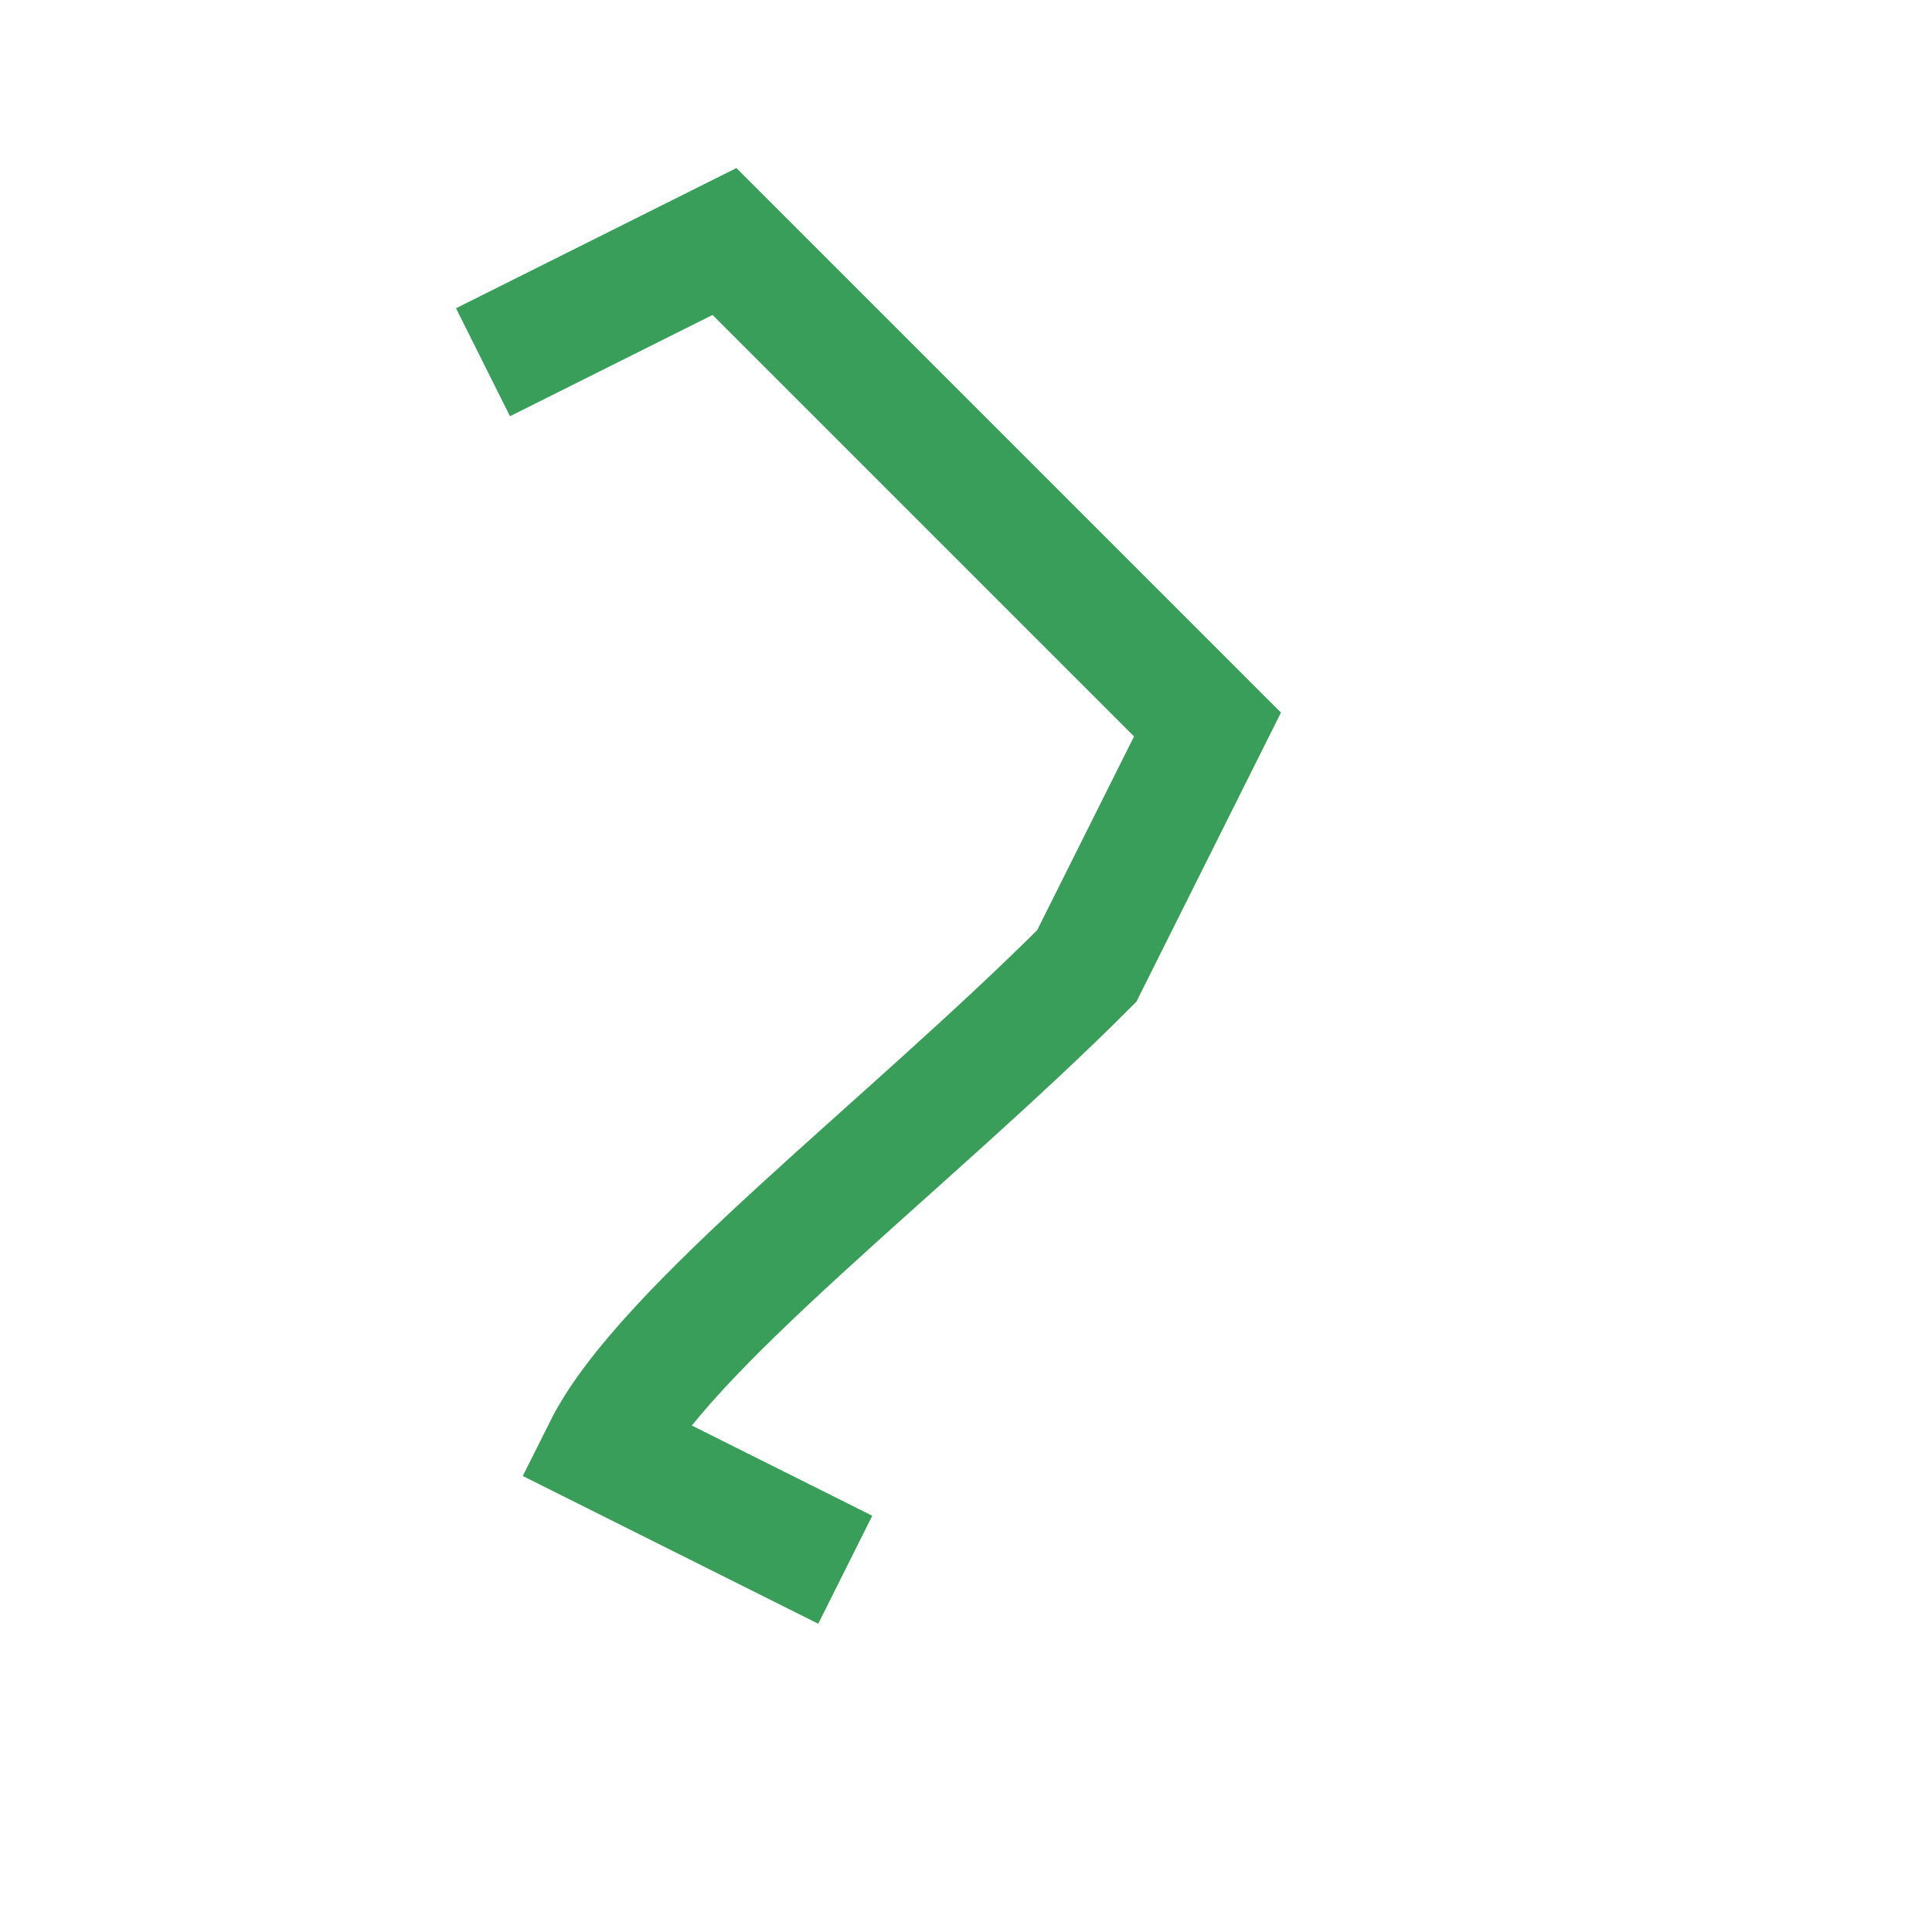
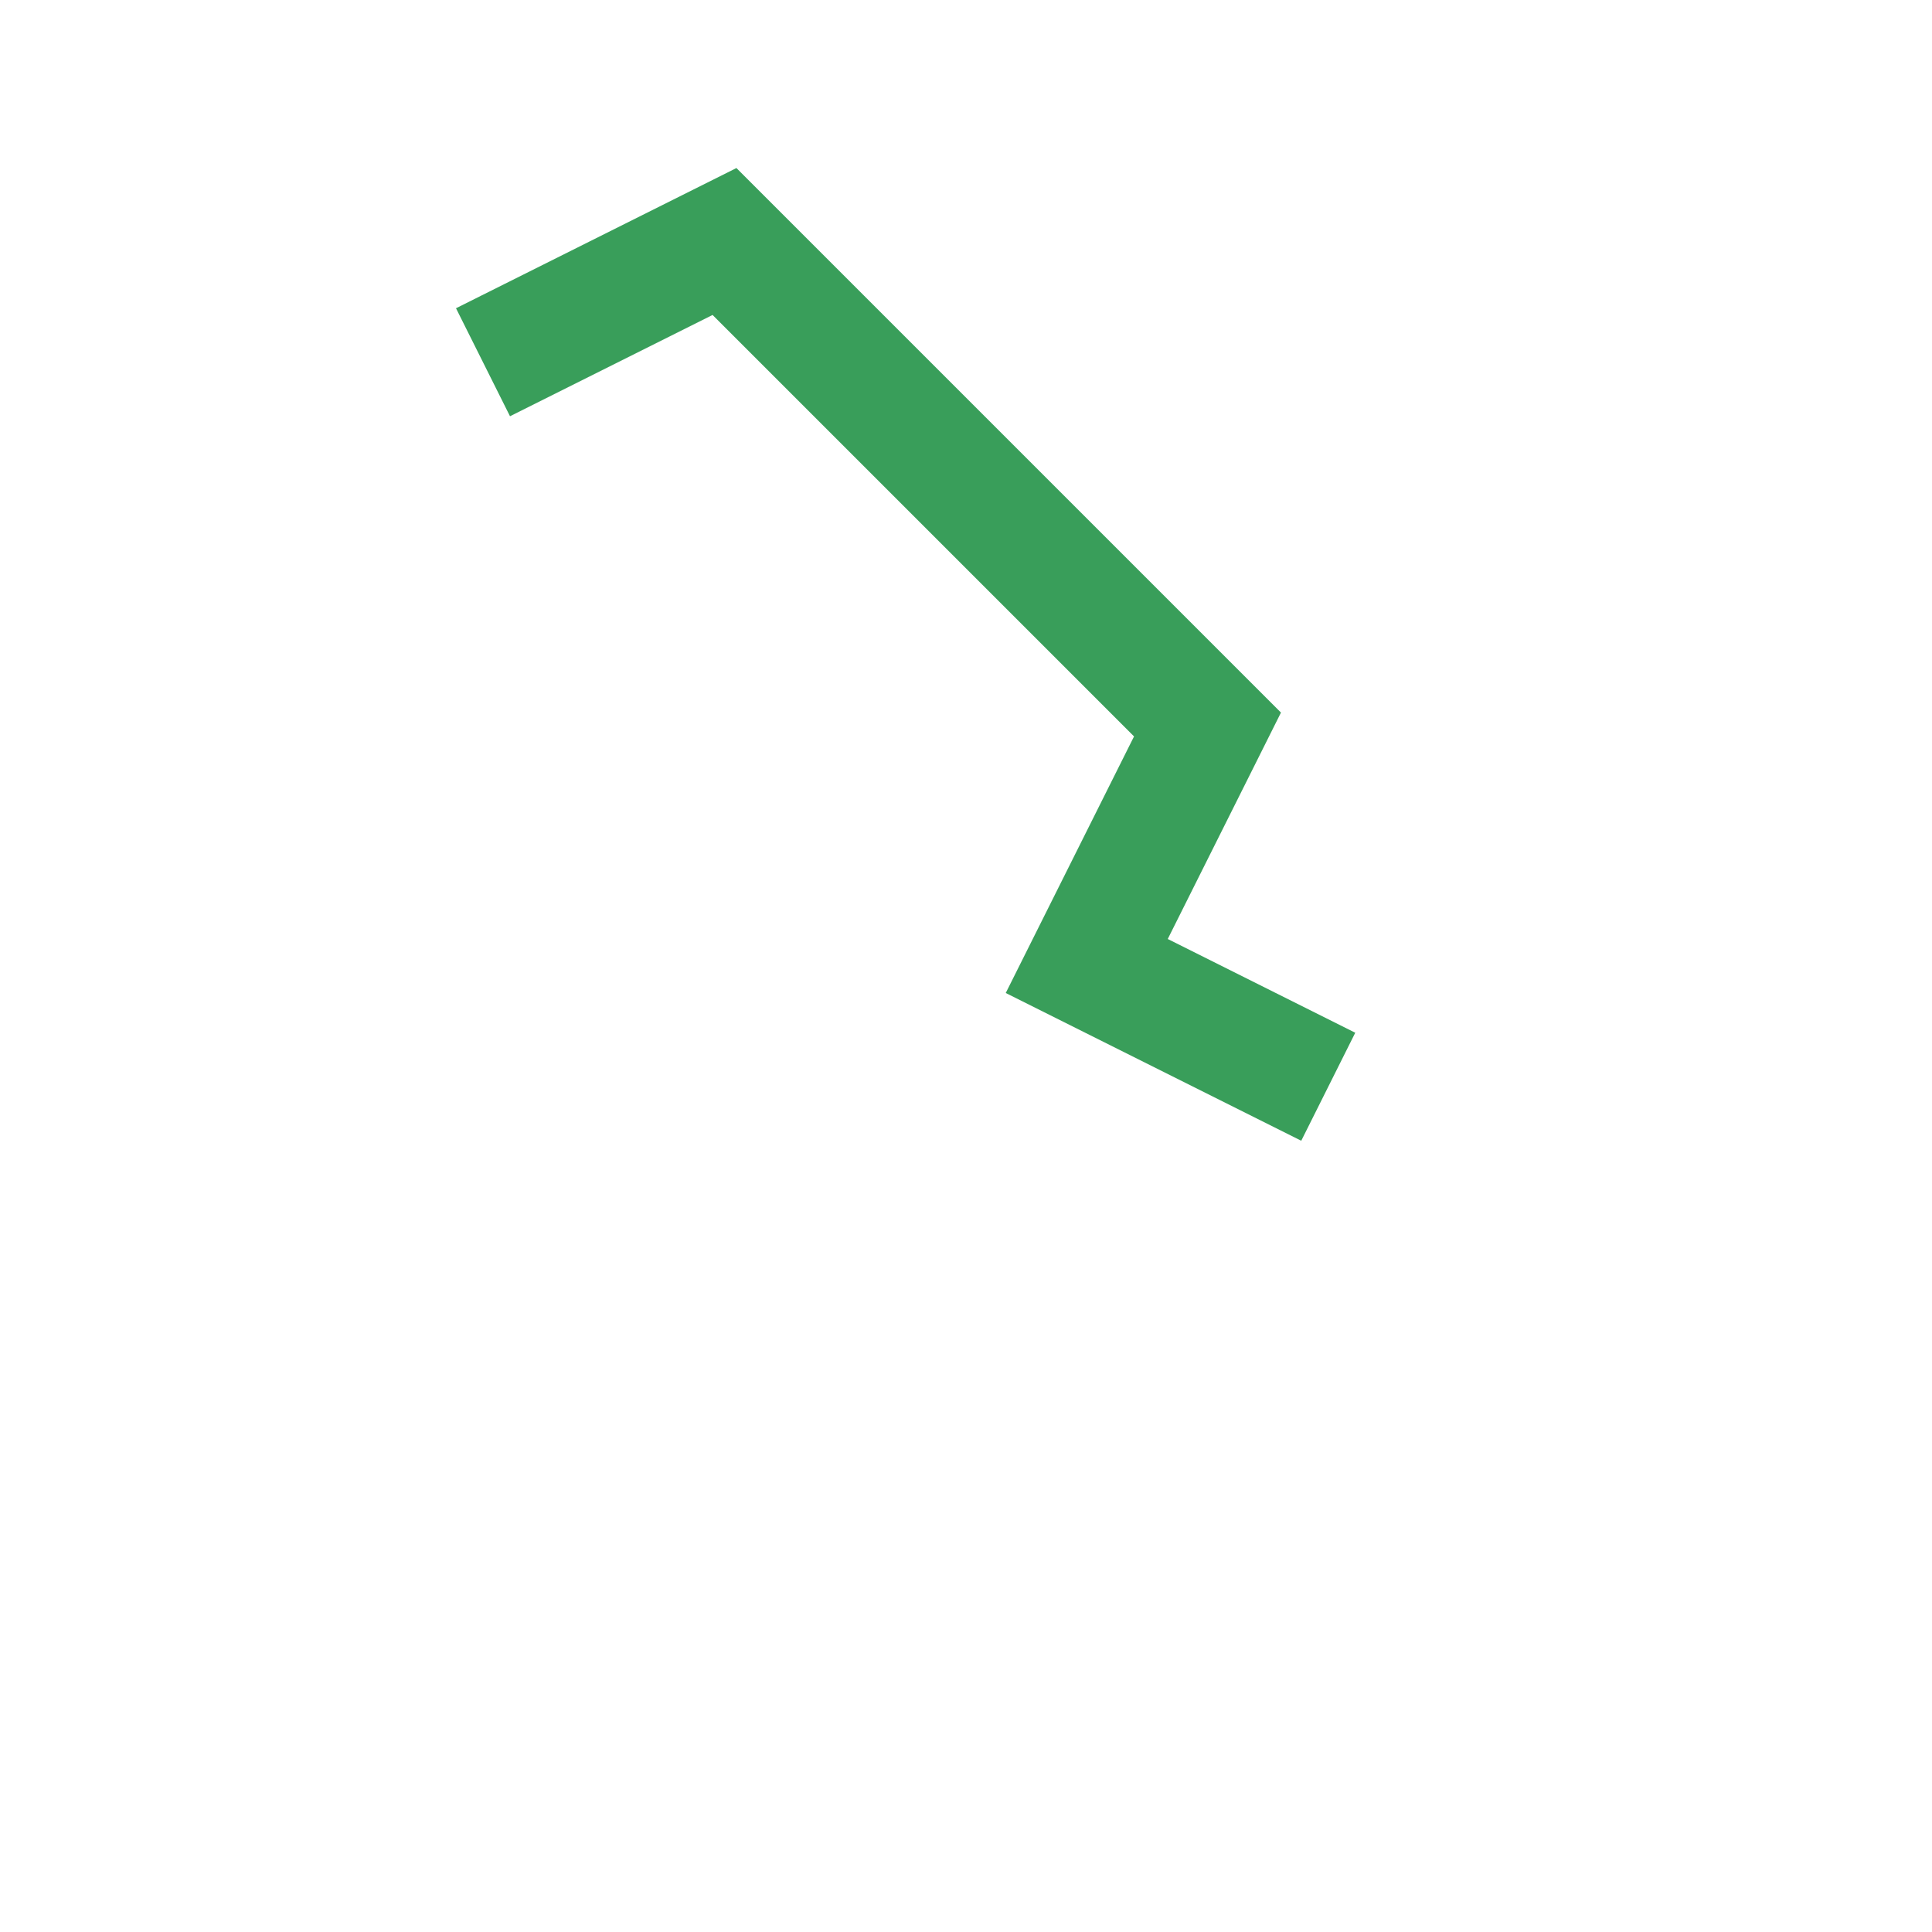
<svg xmlns="http://www.w3.org/2000/svg" width="32" height="32" viewBox="0 0 32 32">
-   <path d="M8 6l4-2 8 8-2 4c-3 3-7 6-8 8l4 2" stroke="#399E5A" stroke-width="2" fill="none" />
+   <path d="M8 6l4-2 8 8-2 4l4 2" stroke="#399E5A" stroke-width="2" fill="none" />
</svg>